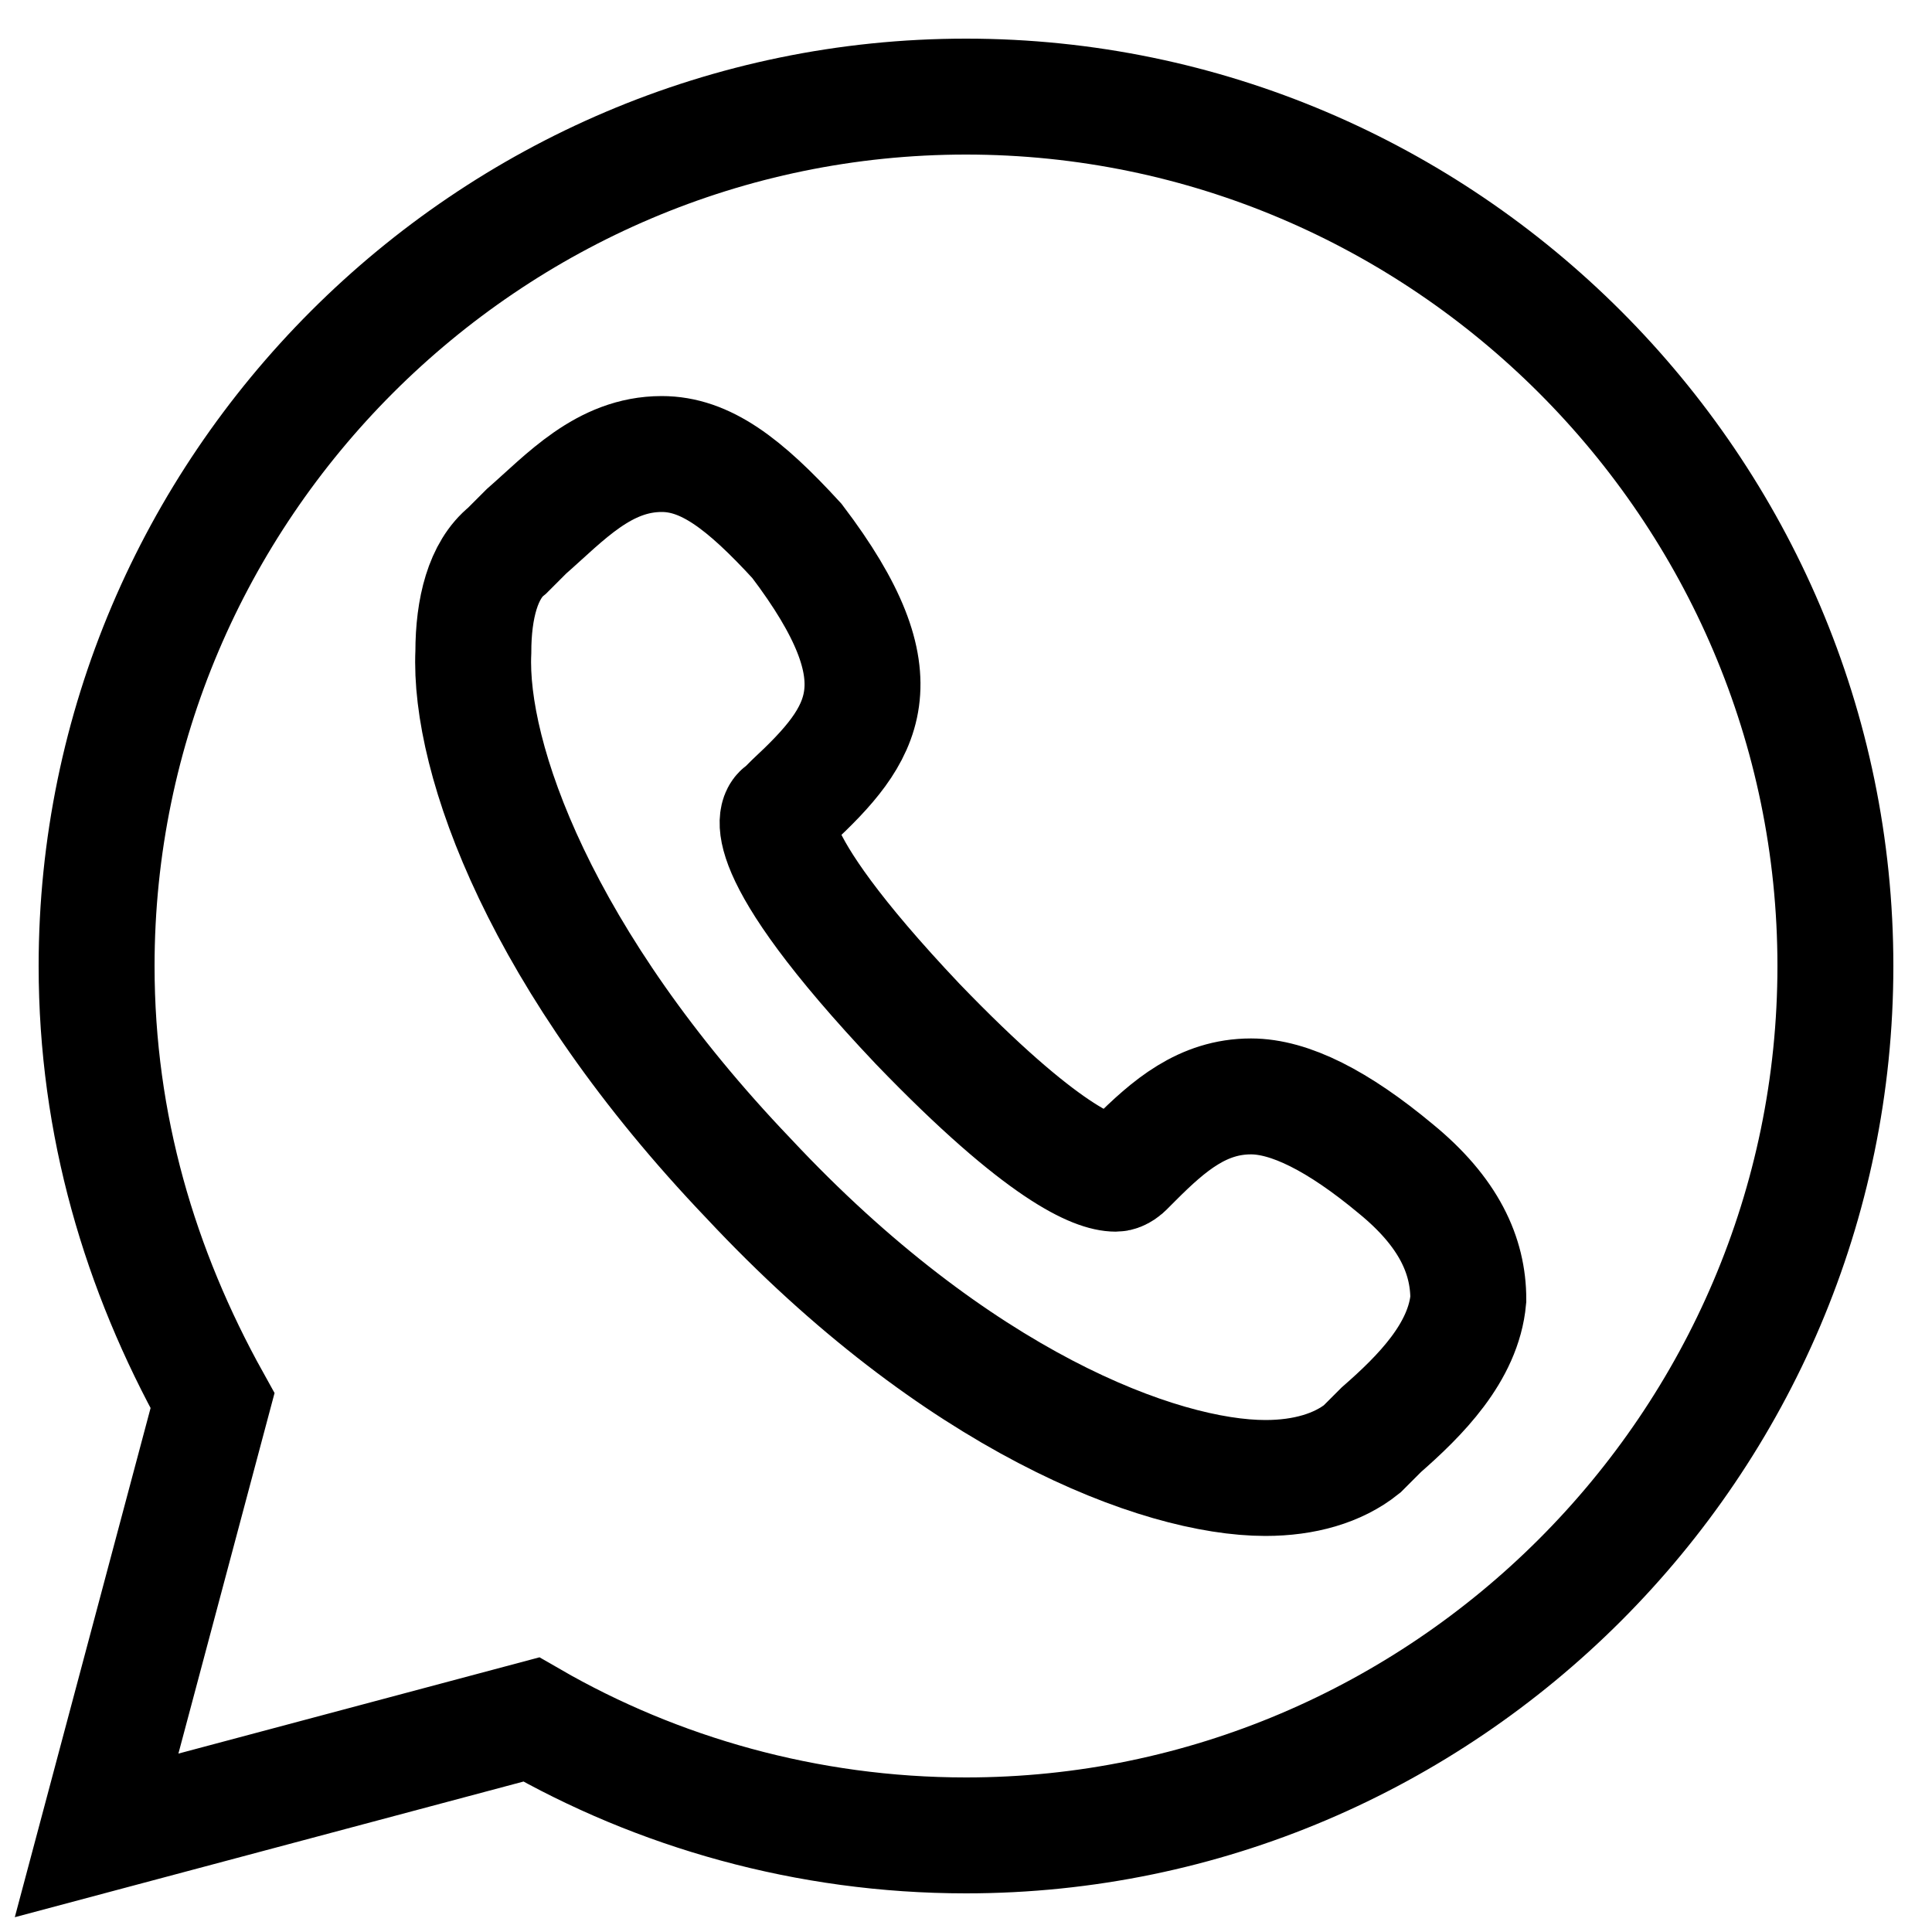
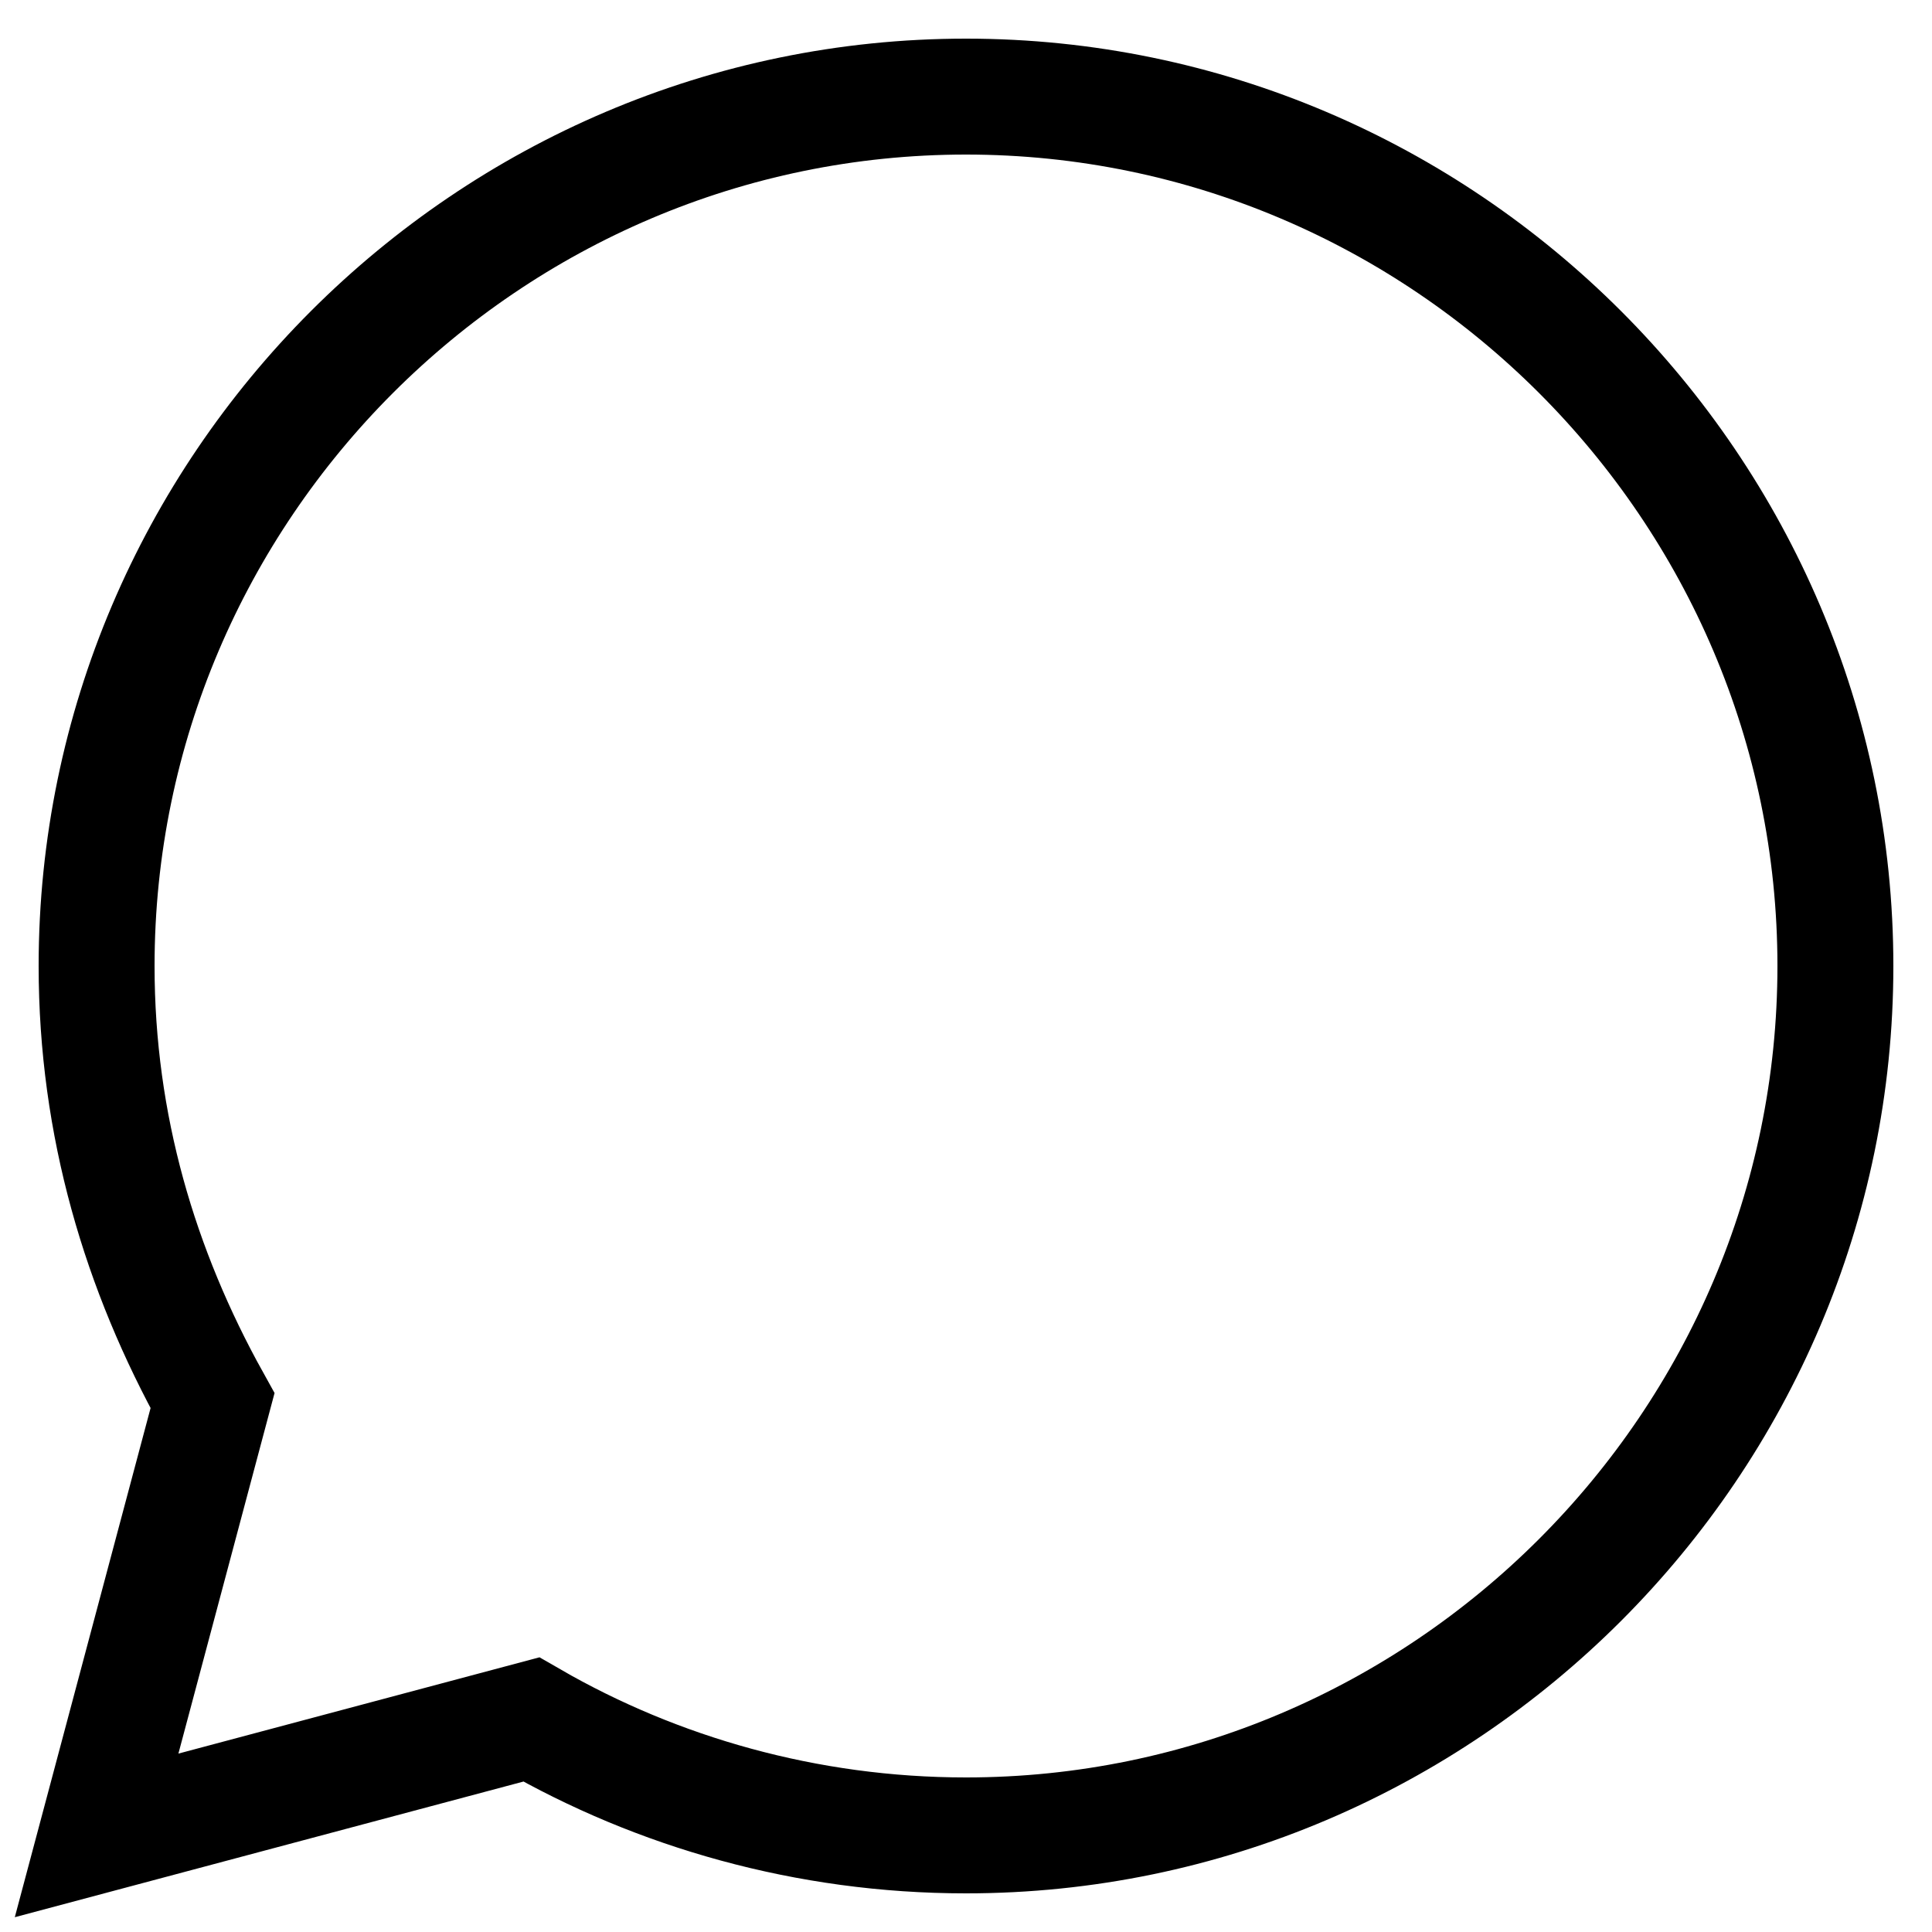
<svg xmlns="http://www.w3.org/2000/svg" version="1.1" id="Layer_1" x="0px" y="0px" viewBox="0 0 40 40" style="enable-background:new 0 0 40 40;" xml:space="preserve">
  <style type="text/css">
	.st0{fill:none;stroke:#000000;stroke-width:2.4;stroke-miterlimit:10;}
</style>
  <g>
    <path class="st0" d="M20,2C10.1,2,2,10.1,2,20c0,3.3,0.9,6.3,2.4,9L2,38l9-2.4c2.6,1.5,5.7,2.4,9,2.4c9.9,0,18-8.1,18-18   S29.9,2,20,2z" />
-     <path class="st0" d="M13.7,9.4c-1.2,0-2,0.9-2.8,1.6c-0.1,0.1-0.3,0.3-0.4,0.4c-0.5,0.4-0.7,1.2-0.7,2.1c-0.1,2.2,1.4,6.4,5.7,10.9   c4.3,4.6,8.5,6.2,10.7,6.2c0.8,0,1.5-0.2,2-0.6c0.1-0.1,0.3-0.3,0.4-0.4c0.8-0.7,1.7-1.6,1.8-2.7c0-0.9-0.4-1.8-1.5-2.7   c-1.2-1-2.2-1.5-3-1.5c-1,0-1.7,0.6-2.4,1.3l-0.2,0.2c0,0-0.1,0.1-0.2,0.1c-0.4,0-1.5-0.4-4.1-3.1c-3.5-3.7-2.9-4.4-2.8-4.4   l0.2-0.2c1.5-1.4,2.3-2.5,0.1-5.4C15.4,10,14.6,9.4,13.7,9.4L13.7,9.4z" />
  </g>
</svg>